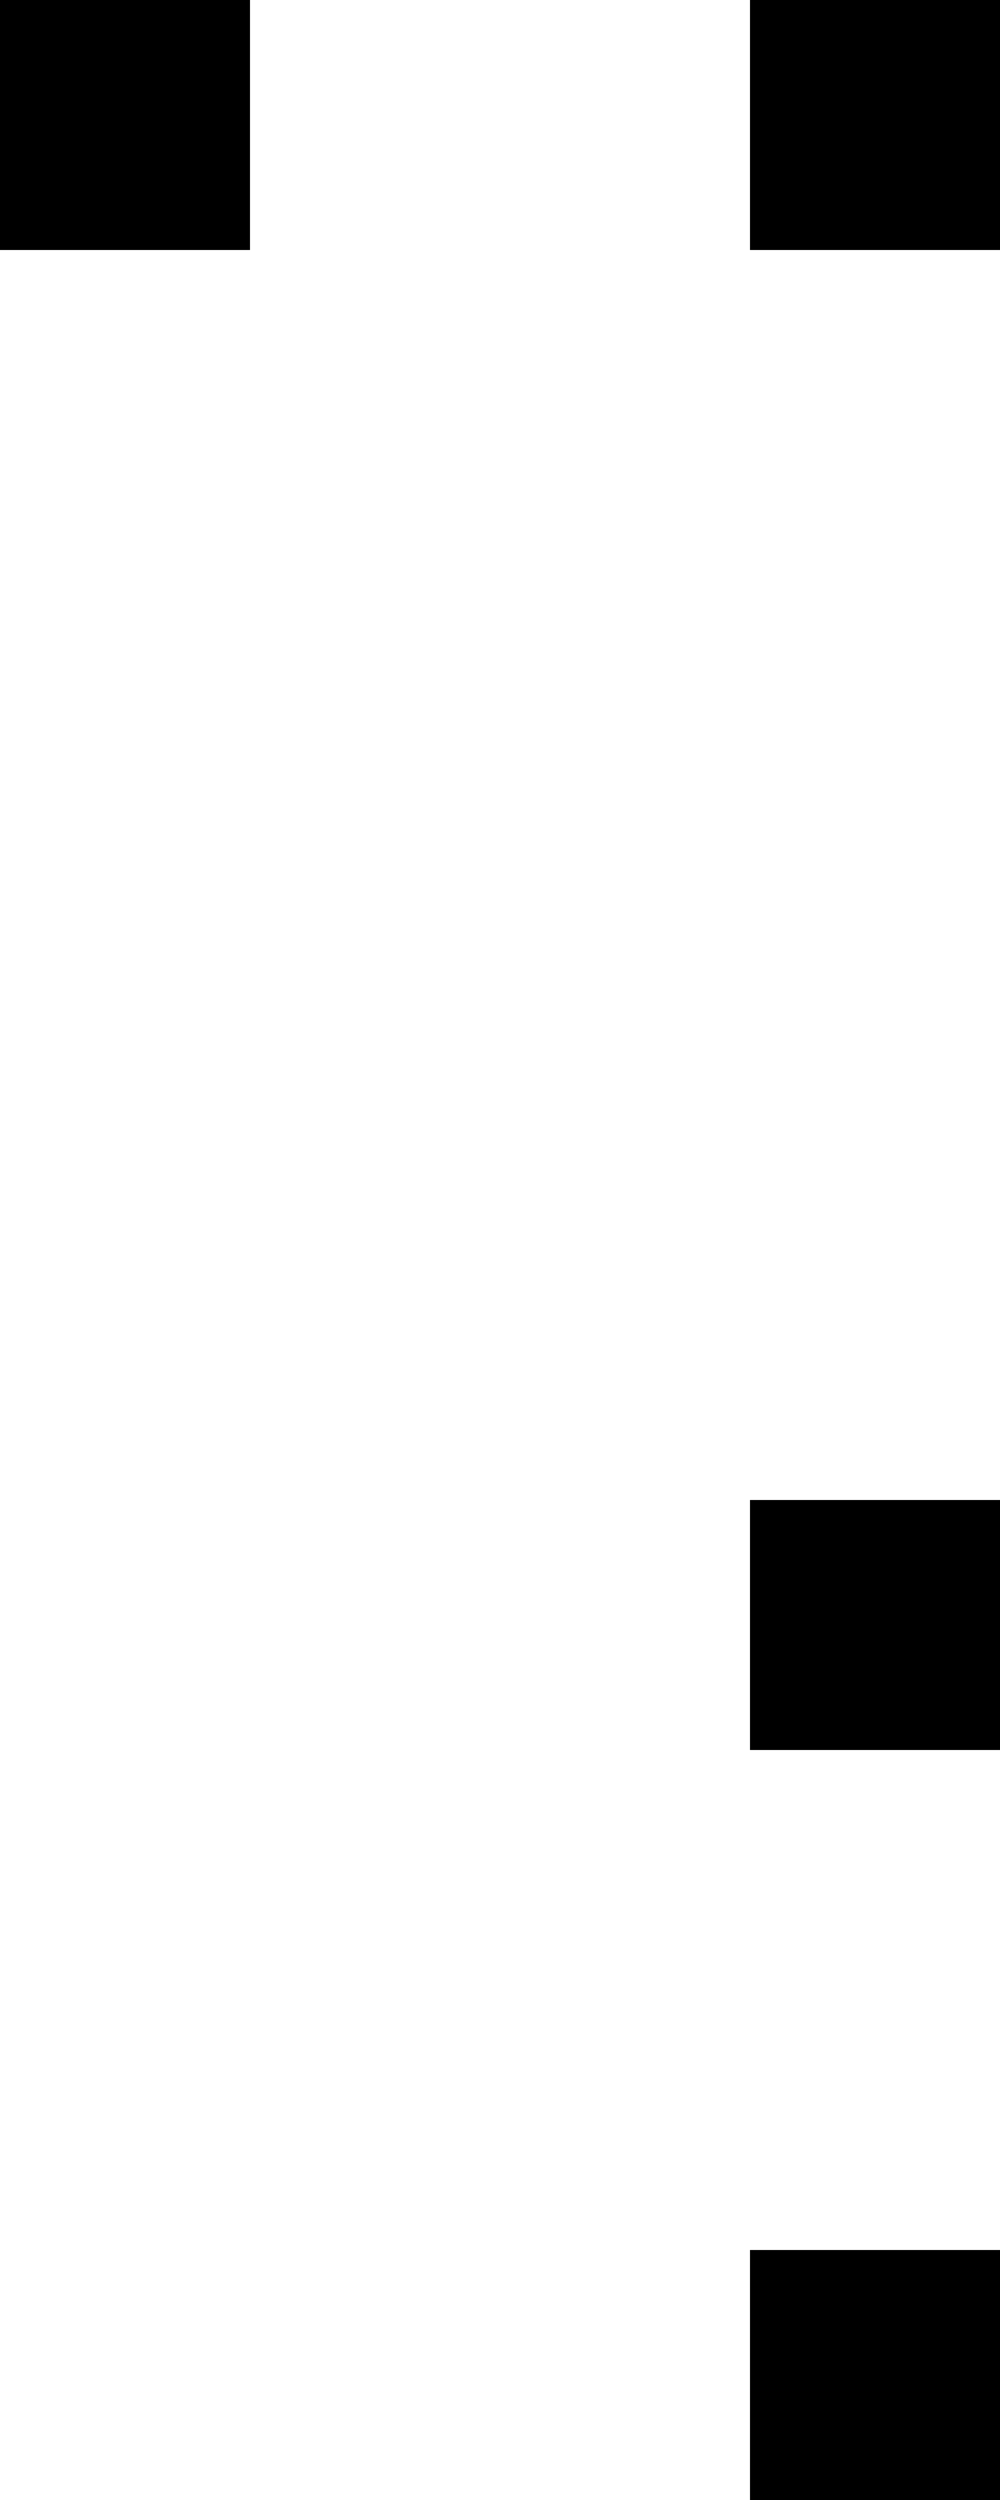
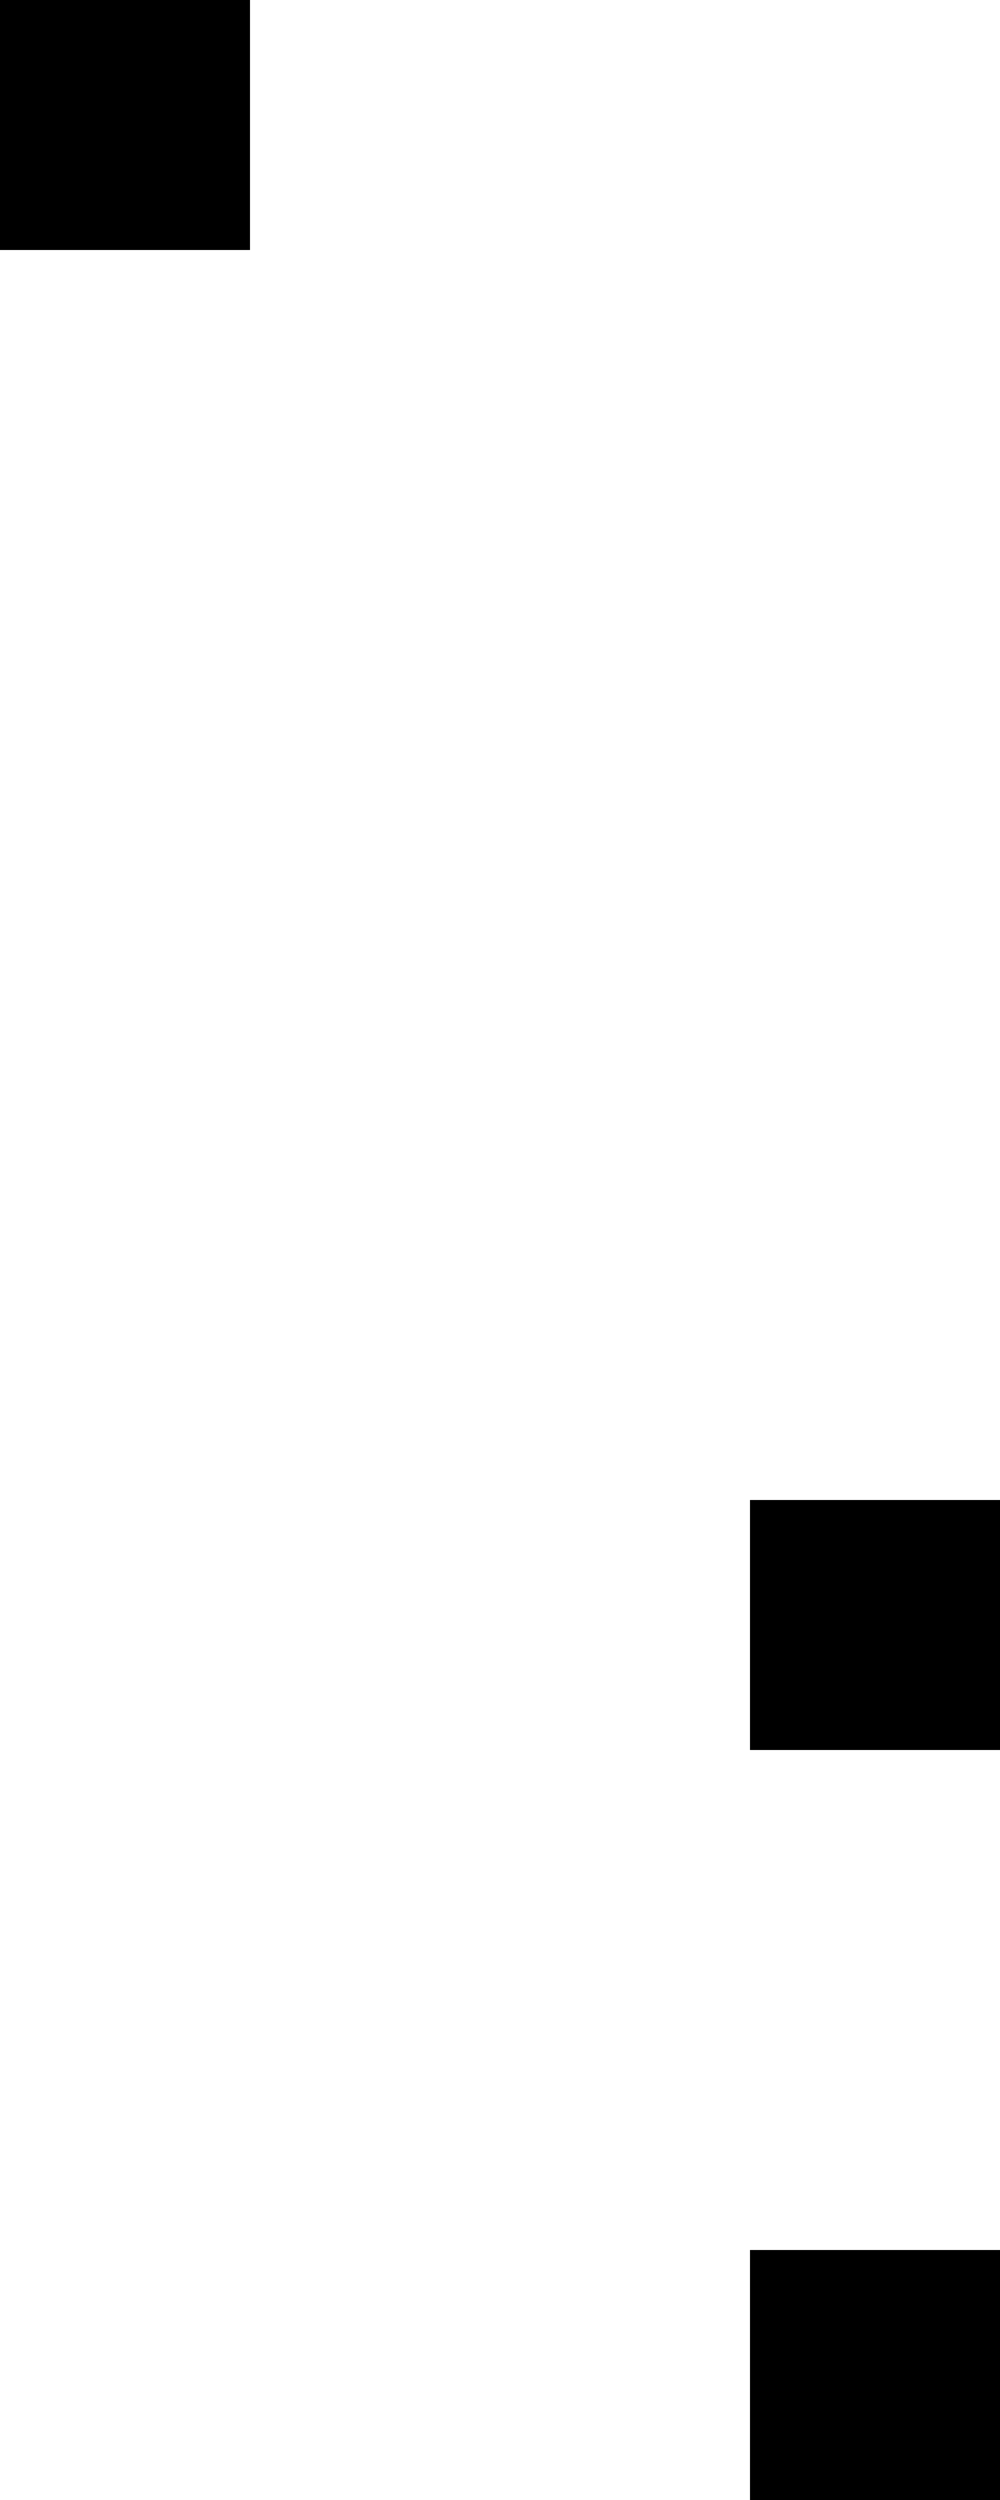
<svg xmlns="http://www.w3.org/2000/svg" width="4" height="10" viewBox="0 0 4 10">
  <style>rect { fill: black; }</style>
  <title>Character: ⎩ (U+23A9)</title>
  <rect x="0" y="0" width="1" height="1" />
-   <rect x="3" y="0" width="1" height="1" />
  <rect x="3" y="6" width="1" height="1" />
  <rect x="3" y="9" width="1" height="1" />
</svg>